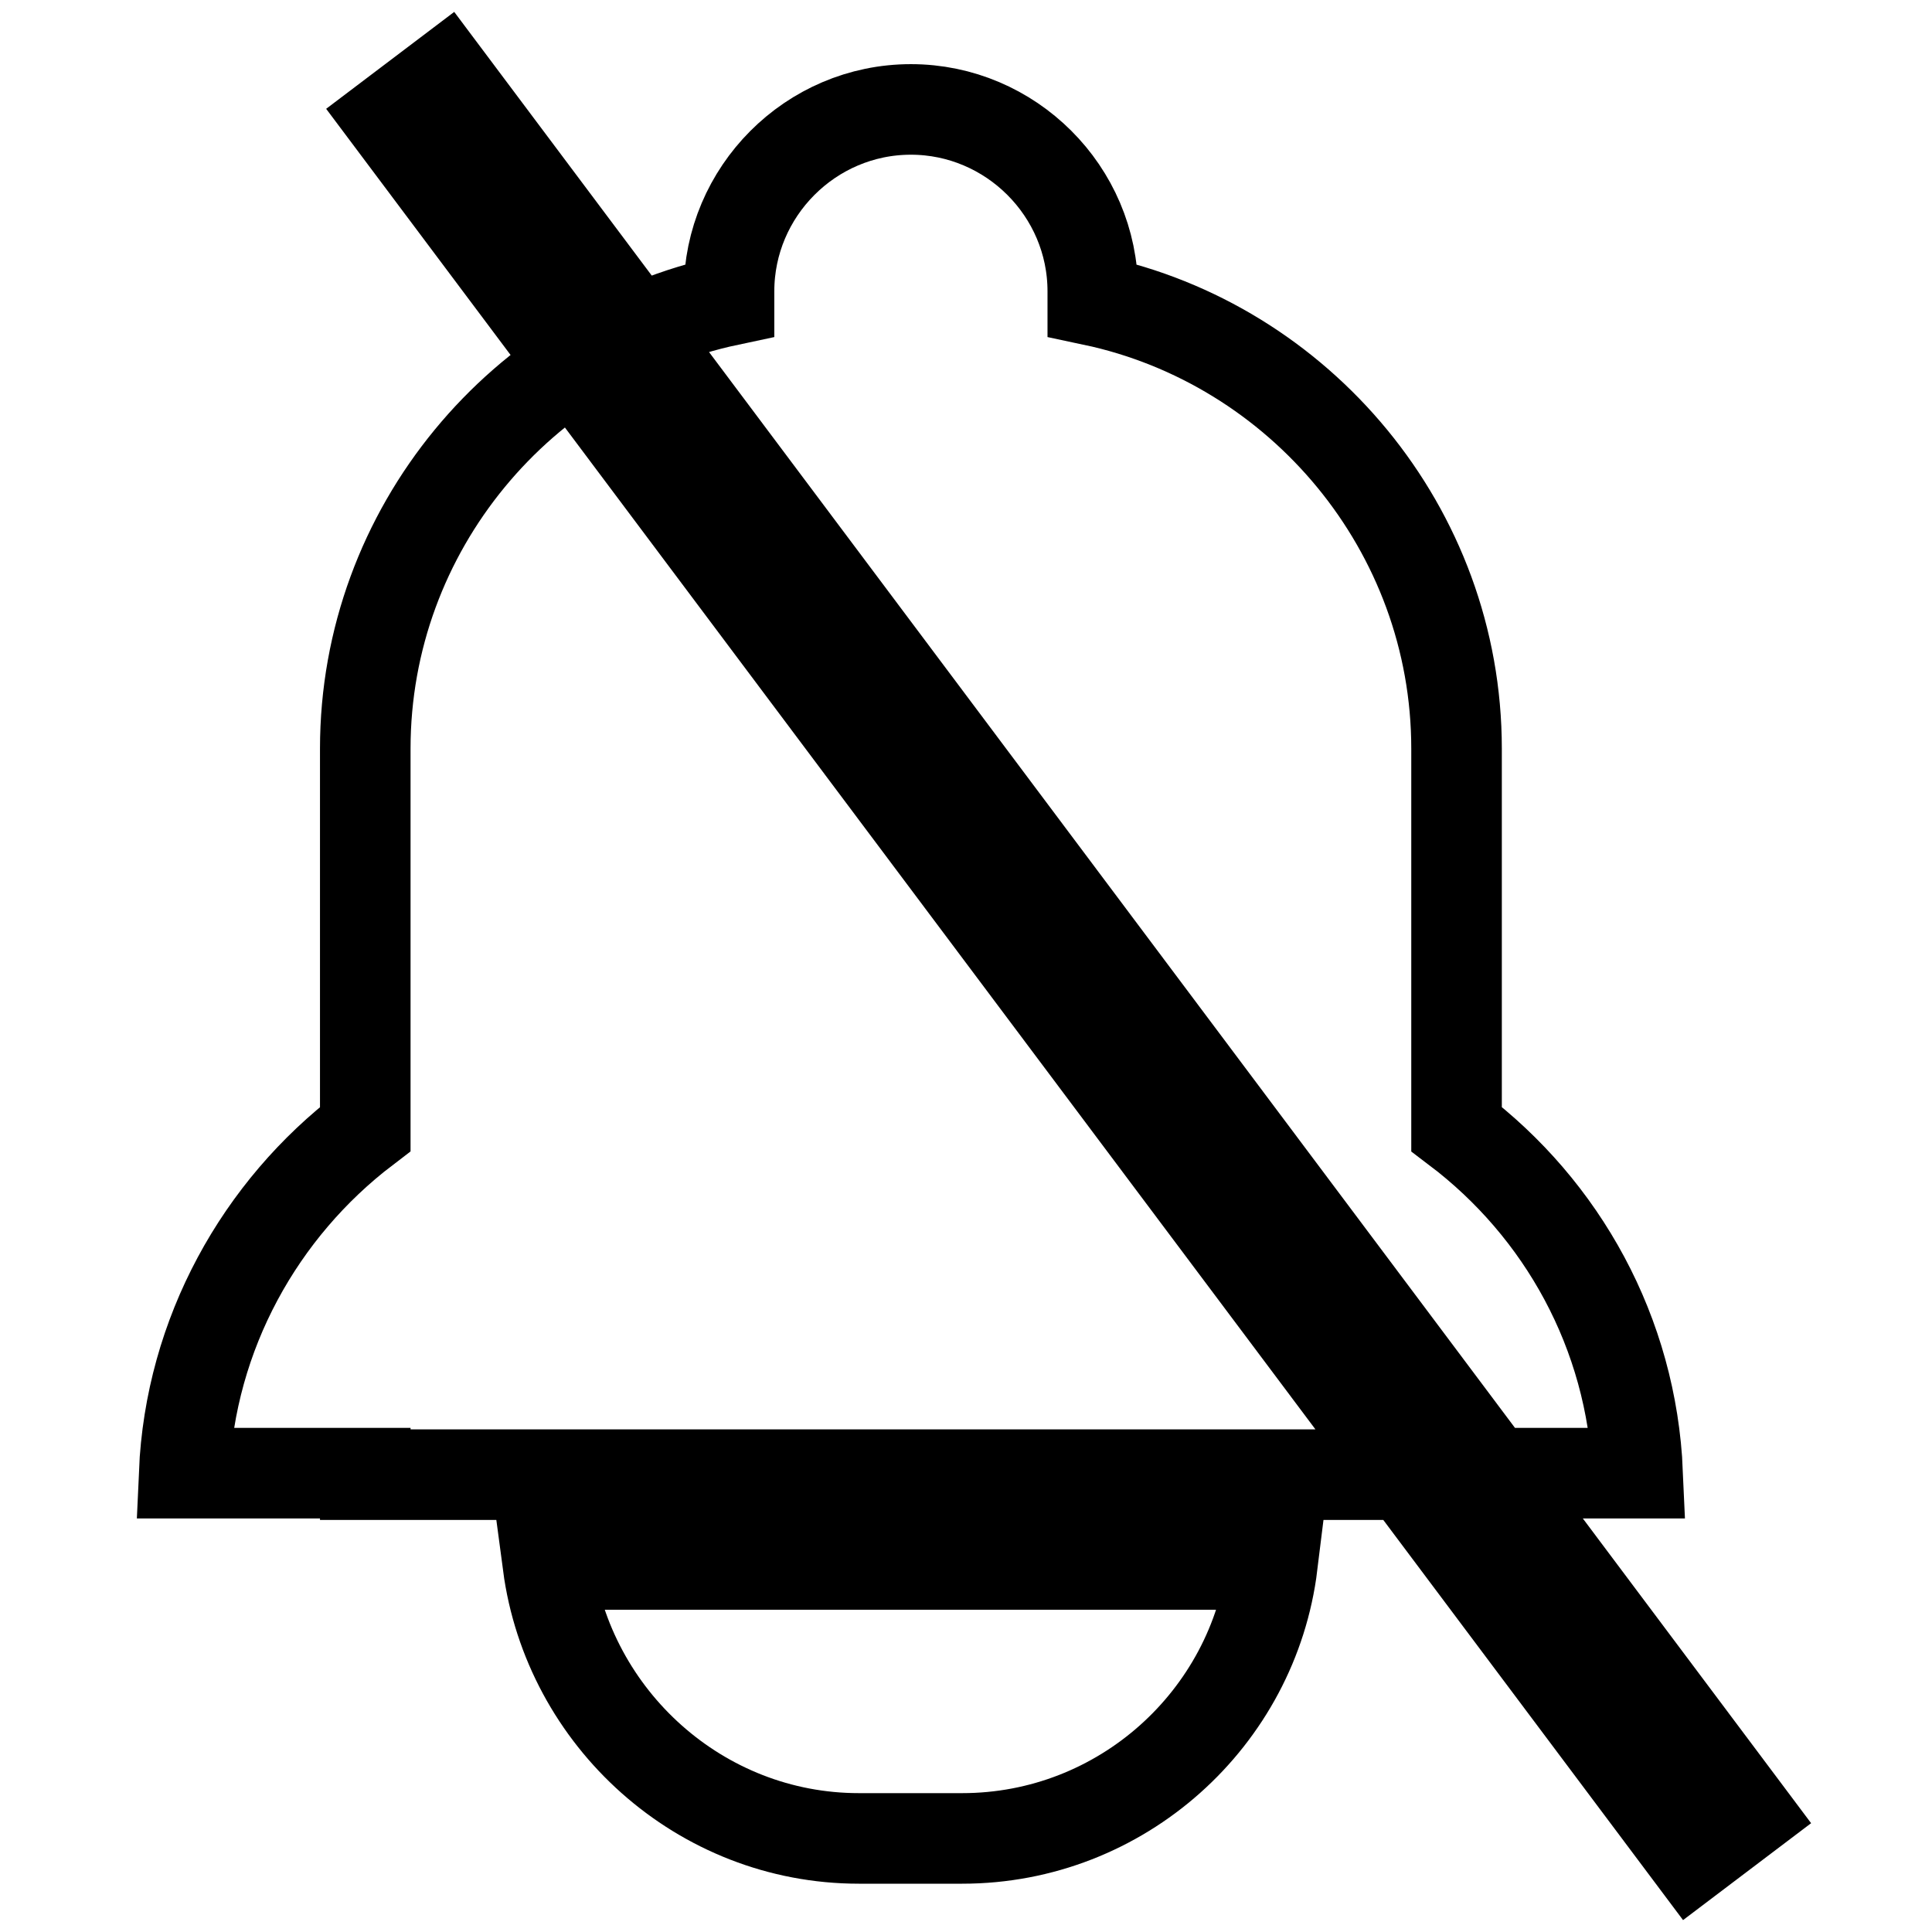
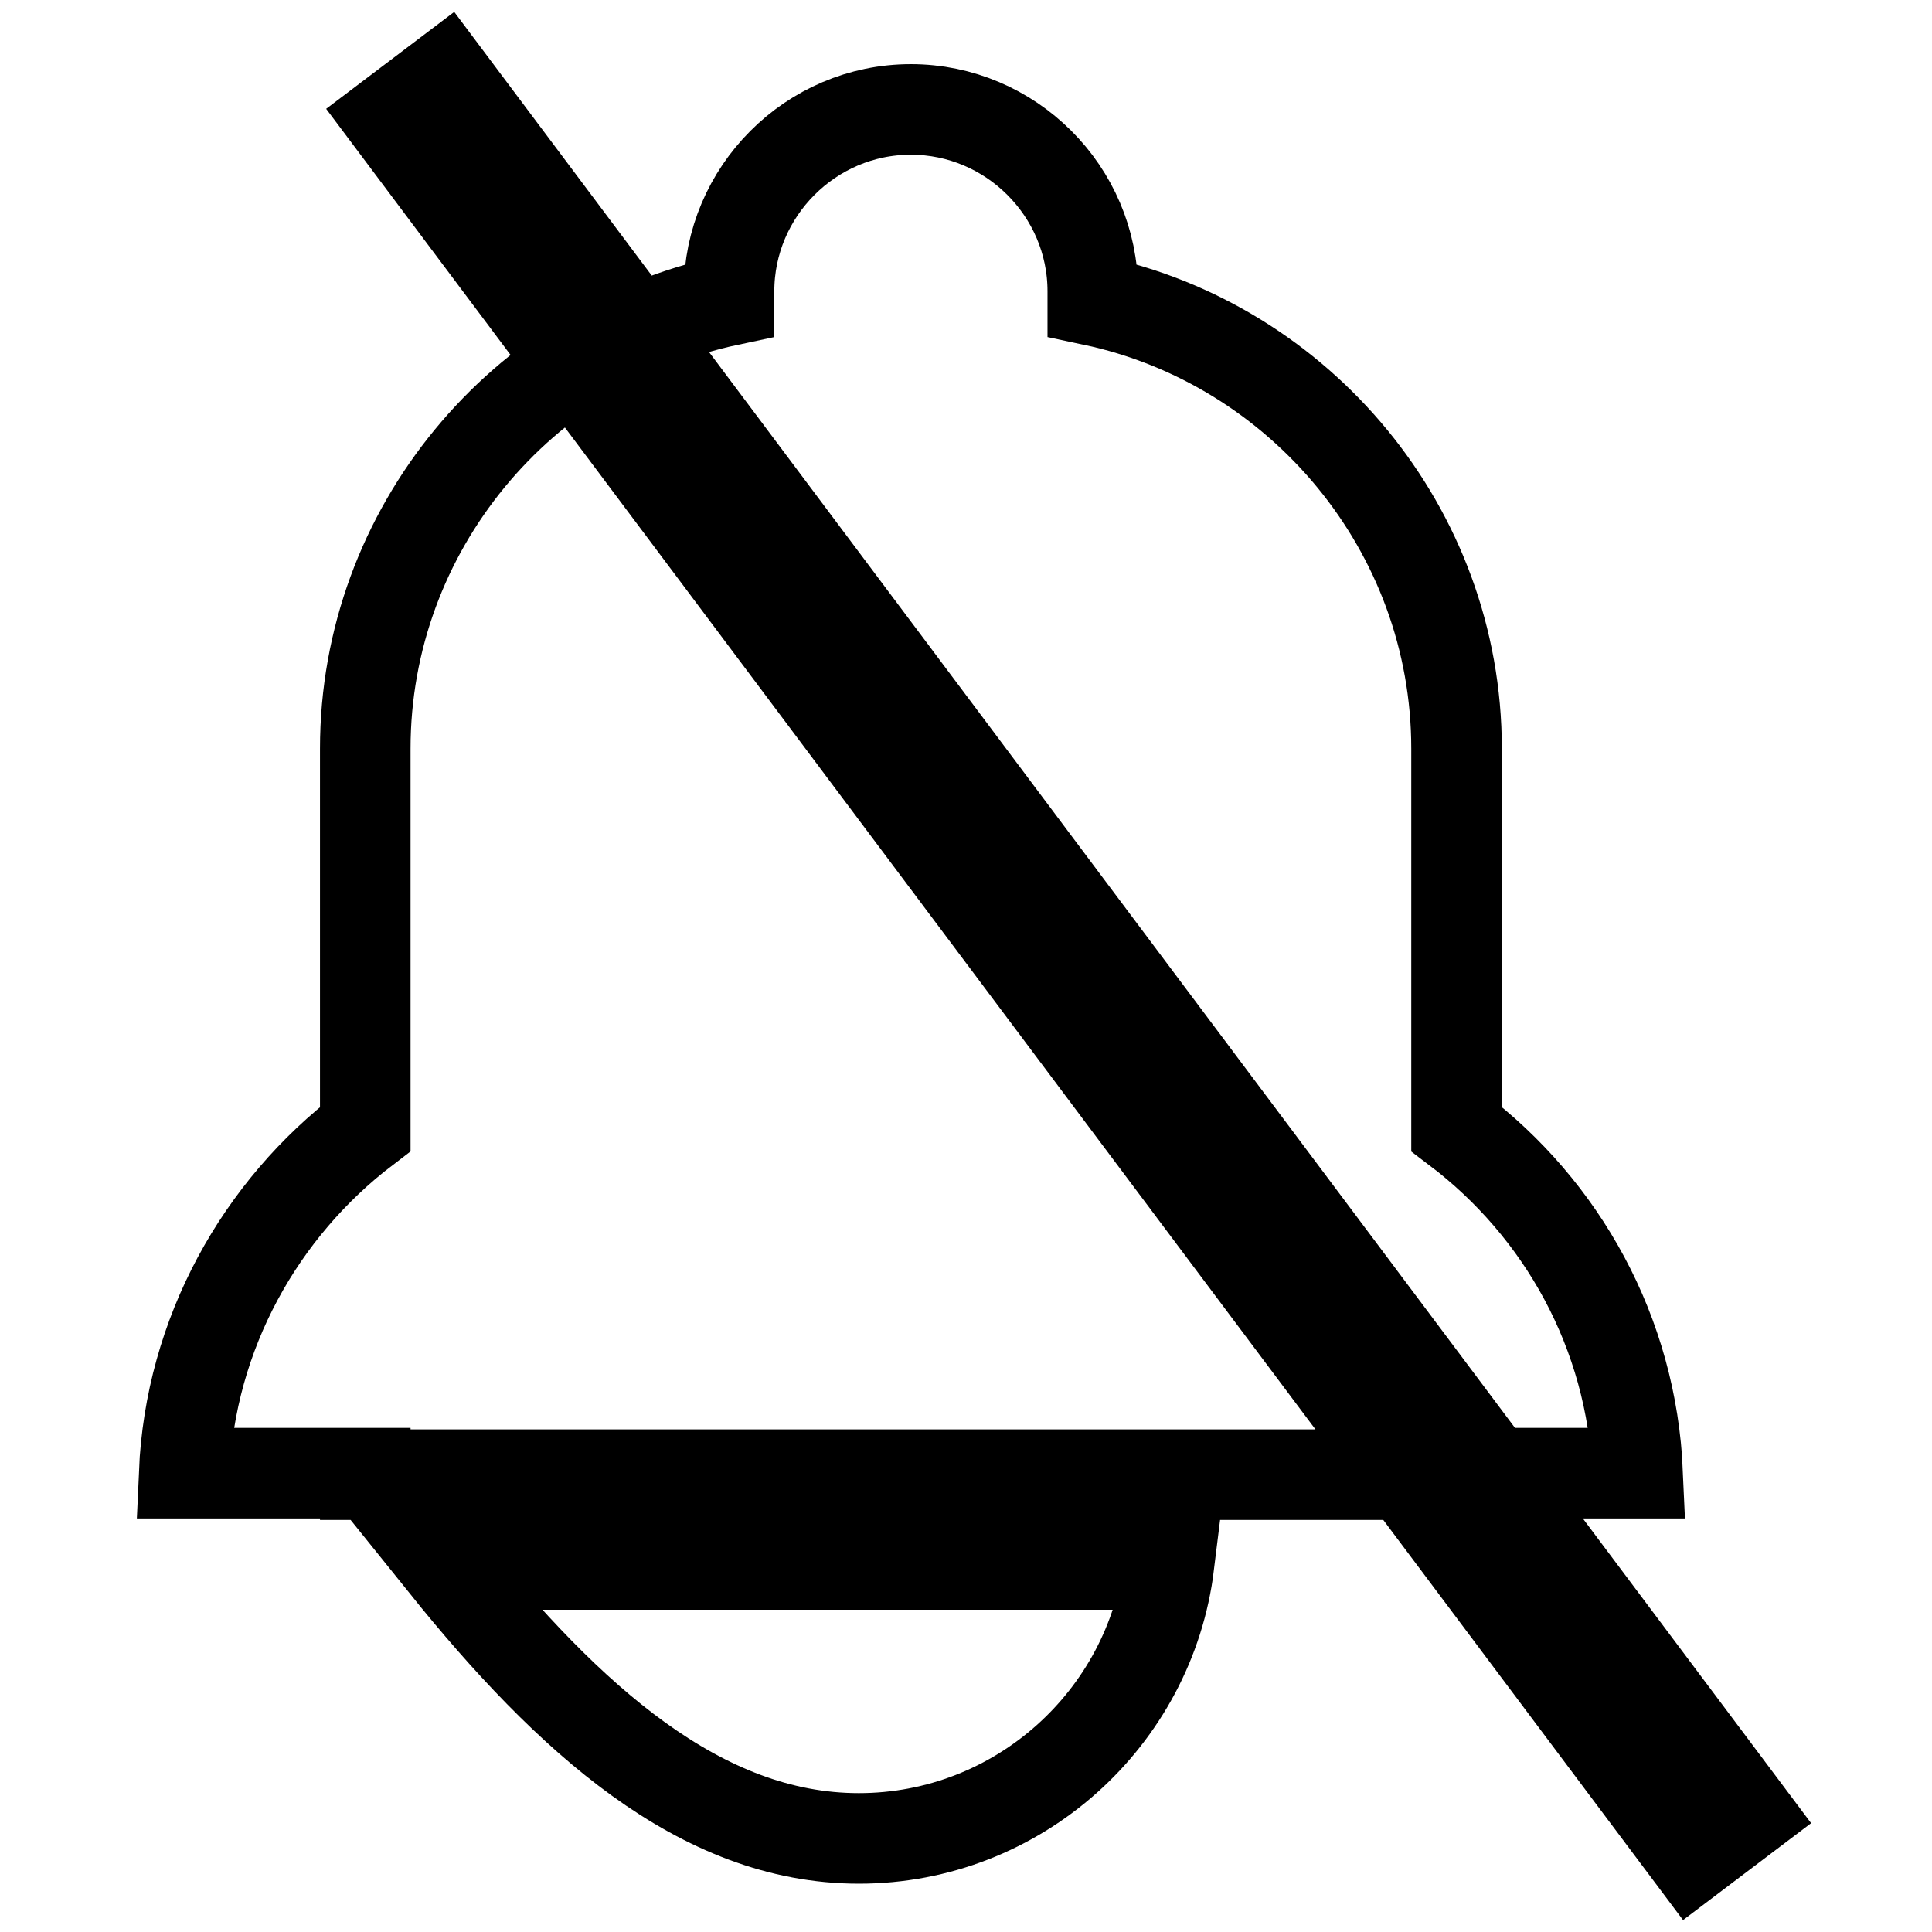
<svg xmlns="http://www.w3.org/2000/svg" version="1.1" x="0px" y="0px" viewBox="0 0 256 256" enable-background="new 0 0 256 256" xml:space="preserve">
  <g>
-     <path stroke-width="12" fill-opacity="0" stroke="#000000" d="M217,195.2c-0.8-18.6-10-35-24-45.6V99.2c0-29.1-20.8-53.6-48.2-59.4v-1.2c0-13.3-10.9-24.1-24.1-24.1l0,0 c-13.3,0-24.1,10.9-24.1,24.1v1.2c-27.4,5.8-48.2,30.3-48.2,59.4v50.4c-13.9,10.6-23.2,27.1-24,45.6h24v0.2H193v-0.2H217L217,195.2 z M113.8,243.6h13.7c21.1,0,38.6-15.9,41.1-36.3h-96C75.3,227.7,92.8,243.6,113.8,243.6z M51.6,15.6L59,10l172.6,230.4l-7.4,5.6 L51.6,15.6L51.6,15.6z" />
+     <path stroke-width="12" fill-opacity="0" stroke="#000000" d="M217,195.2c-0.8-18.6-10-35-24-45.6V99.2c0-29.1-20.8-53.6-48.2-59.4v-1.2c0-13.3-10.9-24.1-24.1-24.1l0,0 c-13.3,0-24.1,10.9-24.1,24.1v1.2c-27.4,5.8-48.2,30.3-48.2,59.4v50.4c-13.9,10.6-23.2,27.1-24,45.6h24v0.2H193v-0.2H217L217,195.2 z M113.8,243.6c21.1,0,38.6-15.9,41.1-36.3h-96C75.3,227.7,92.8,243.6,113.8,243.6z M51.6,15.6L59,10l172.6,230.4l-7.4,5.6 L51.6,15.6L51.6,15.6z" />
  </g>
</svg>